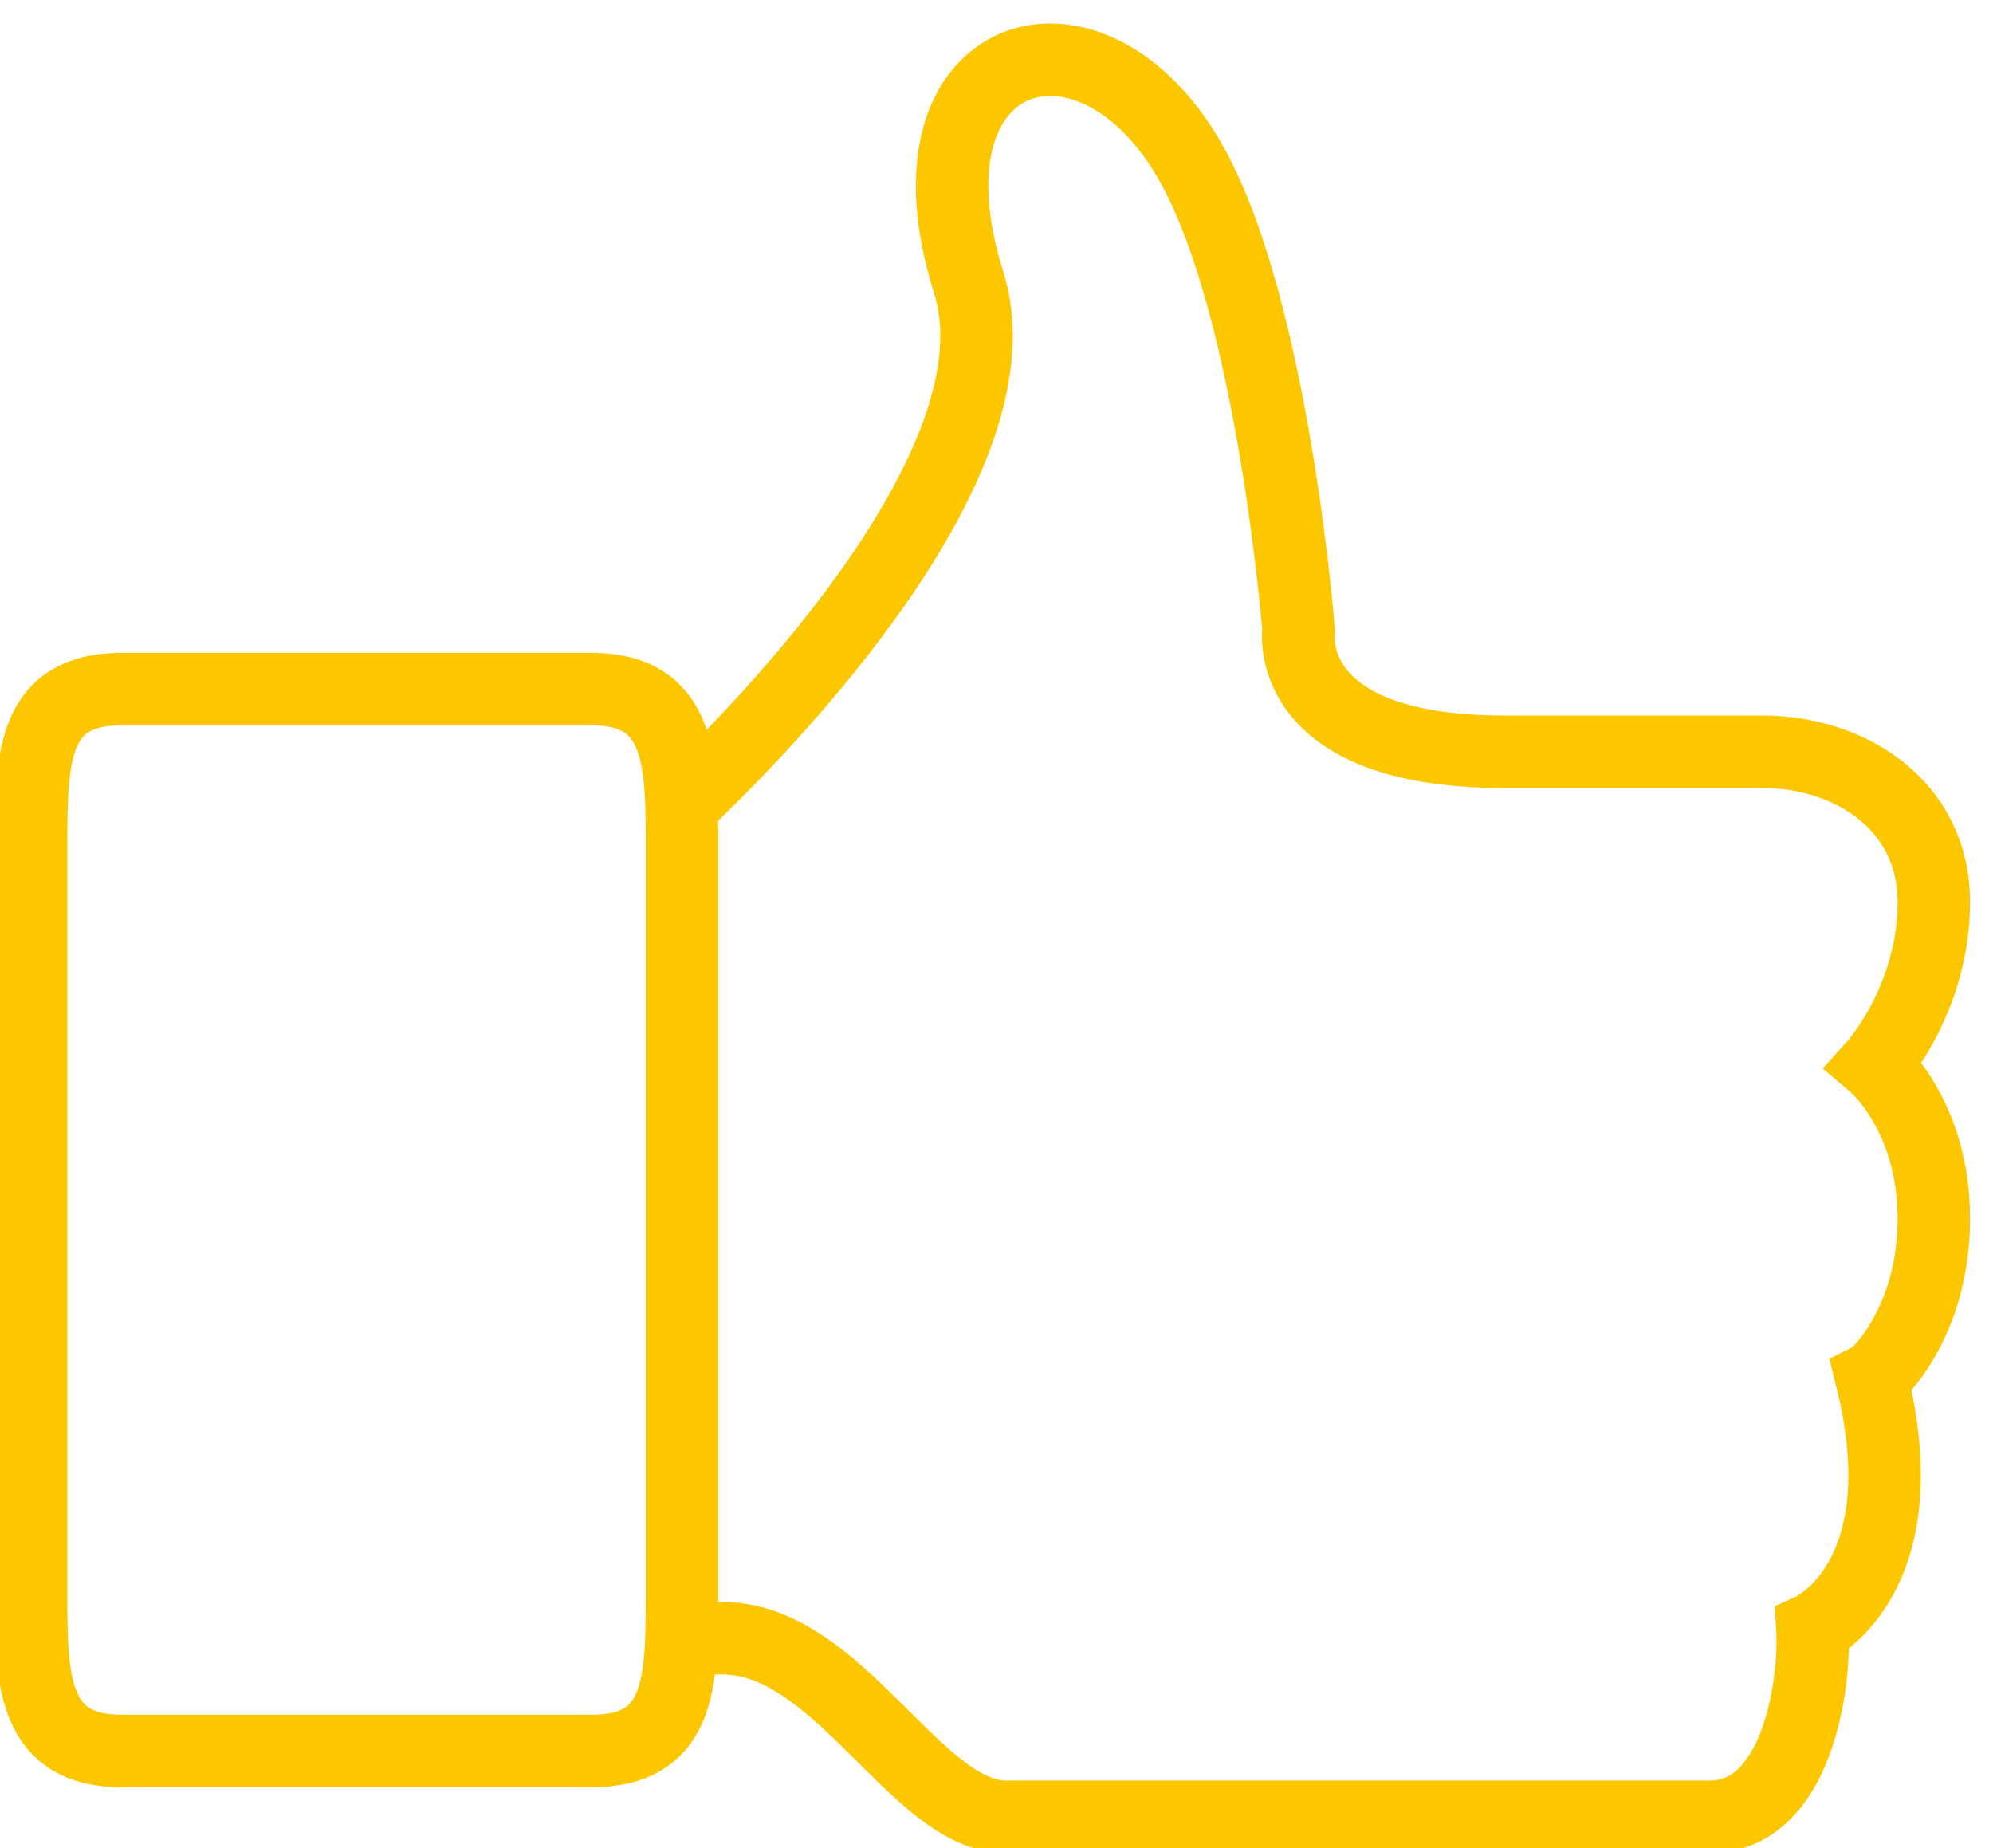
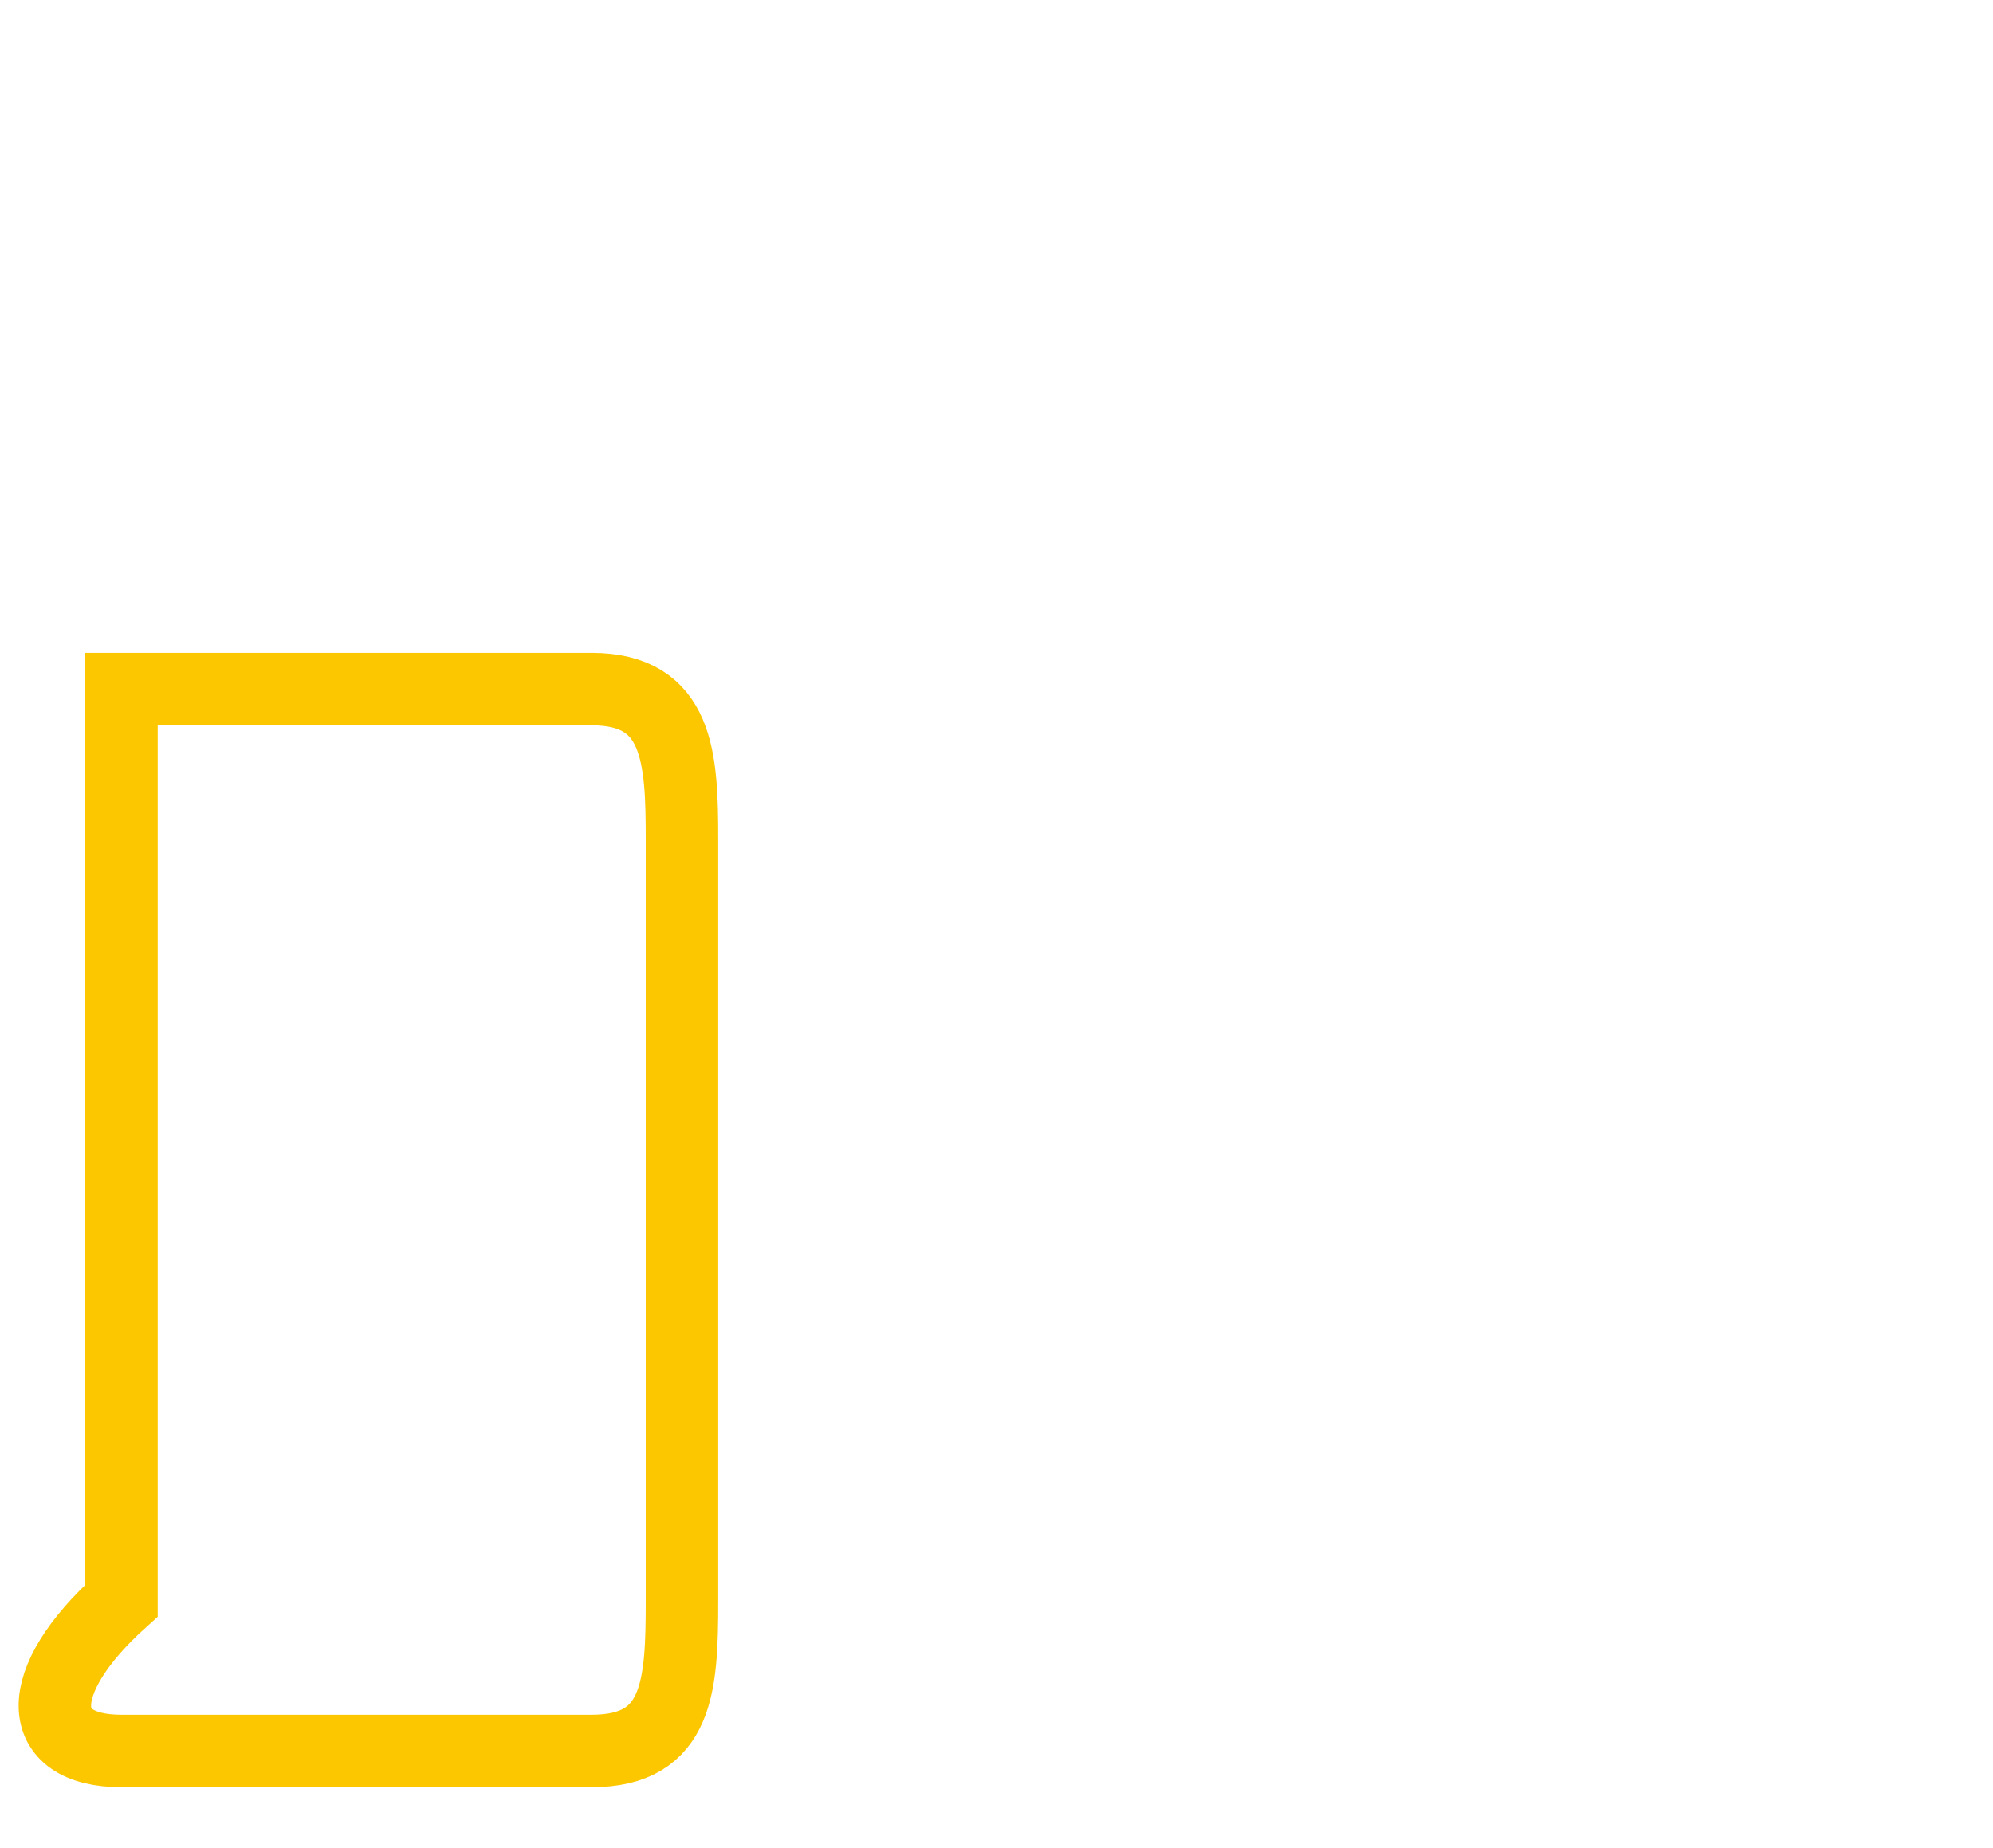
<svg xmlns="http://www.w3.org/2000/svg" width="55" height="51" viewBox="0 0 55 51" fill="none">
-   <path fill-rule="evenodd" clip-rule="evenodd" d="M16.328 19.016H3.352C0.945 19.016 0.859 20.831 0.859 23.165V44.17C0.859 46.417 0.945 48.319 3.352 48.319H16.328C18.734 48.319 18.82 46.504 18.82 44.17V23.165C18.82 20.917 18.734 19.016 16.328 19.016Z" stroke="#FDC700" stroke-width="2" />
-   <path d="M18.648 45.208H19.852C23.117 45.121 25.266 50.135 27.758 50.135H47.18C49.586 50.135 50.102 46.504 50.016 44.949C50.016 44.949 53.023 43.565 51.648 38.033C51.82 37.947 53.367 36.477 53.367 33.625C53.367 30.772 51.734 29.389 51.734 29.389C51.734 29.389 53.367 27.574 53.367 24.894C53.367 22.215 51.047 20.745 48.641 20.745H41.508C35.32 20.745 35.836 17.374 35.836 17.374C35.836 17.374 35.148 8.643 32.914 4.581C30.164 -0.433 24.664 1.209 26.727 7.779C28.273 12.62 21.312 19.881 18.734 22.301" stroke="#FDC700" stroke-width="2" />
+   <path fill-rule="evenodd" clip-rule="evenodd" d="M16.328 19.016H3.352V44.17C0.859 46.417 0.945 48.319 3.352 48.319H16.328C18.734 48.319 18.82 46.504 18.82 44.17V23.165C18.82 20.917 18.734 19.016 16.328 19.016Z" stroke="#FDC700" stroke-width="2" />
</svg>